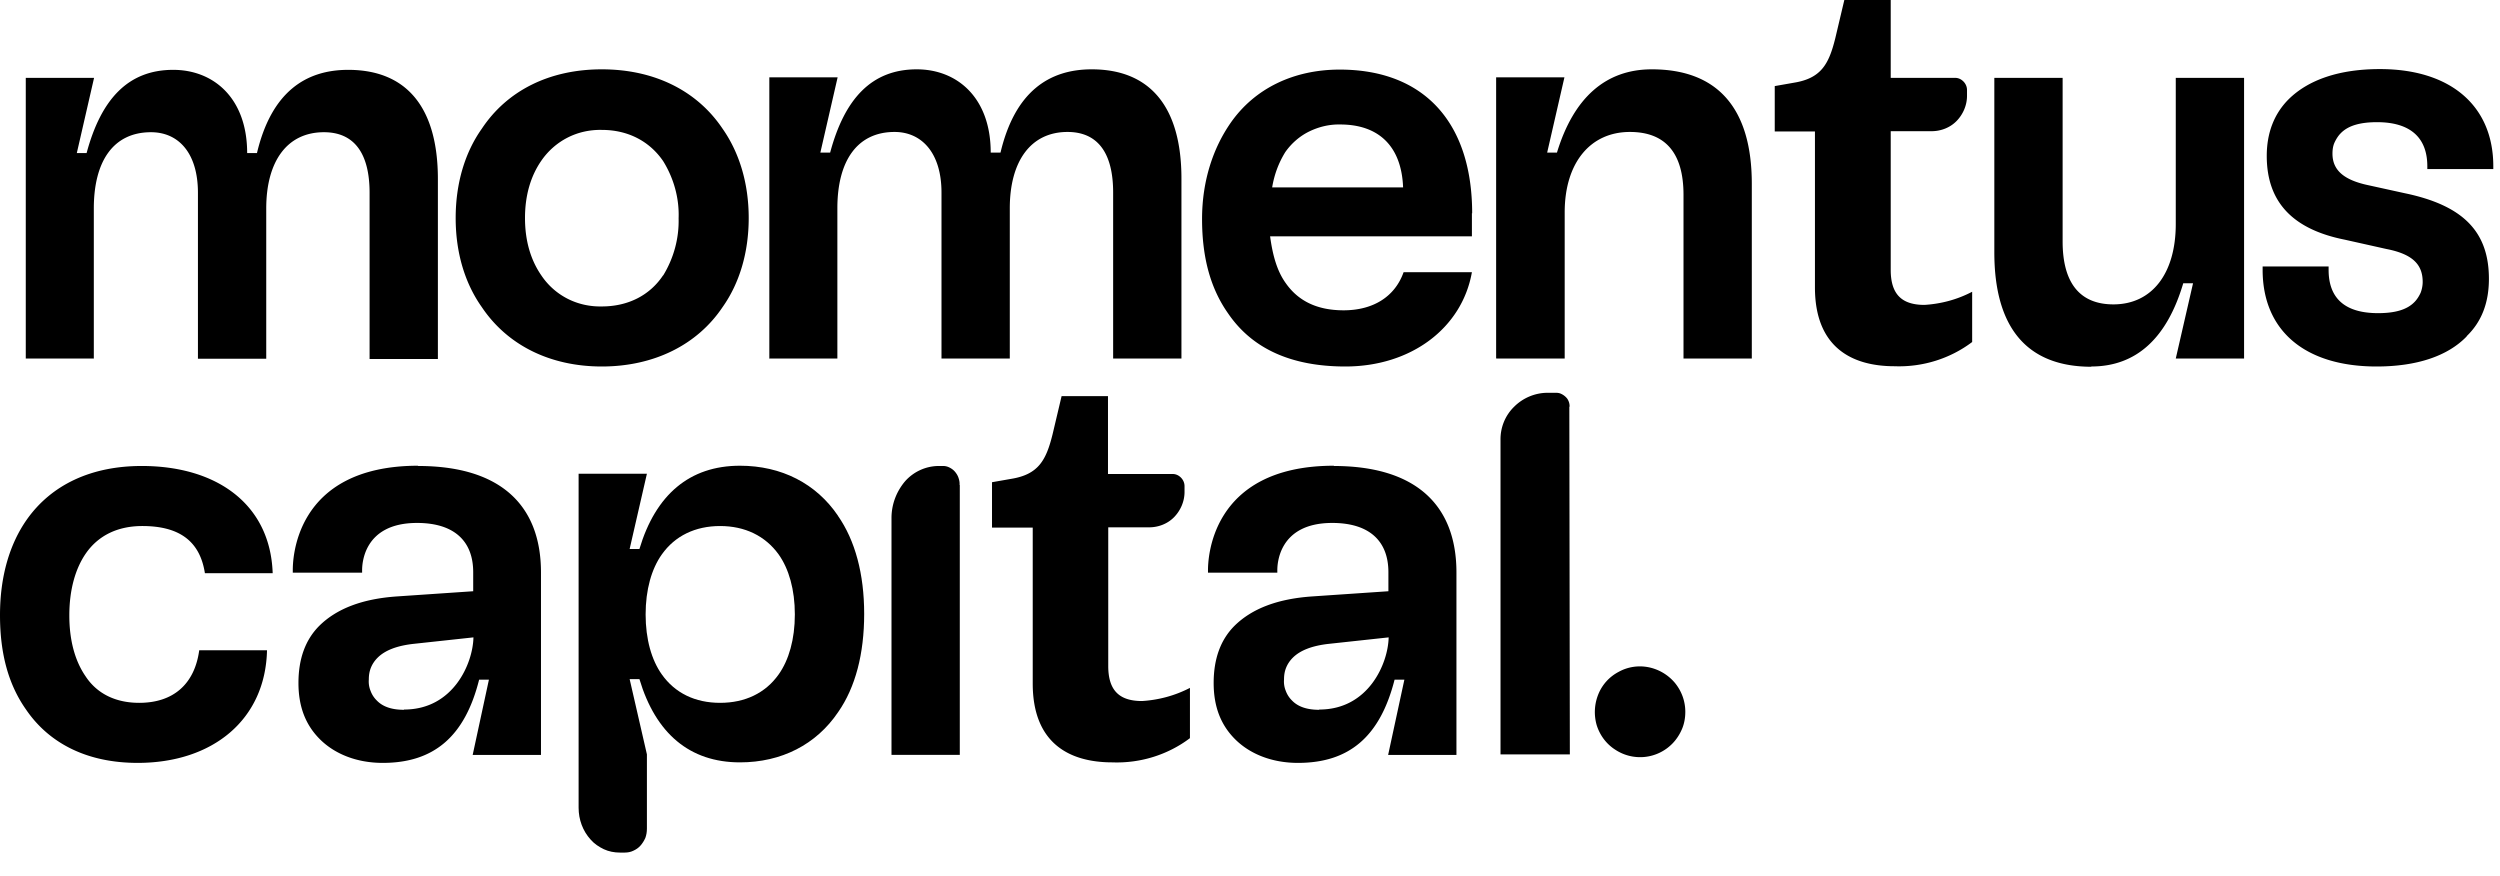
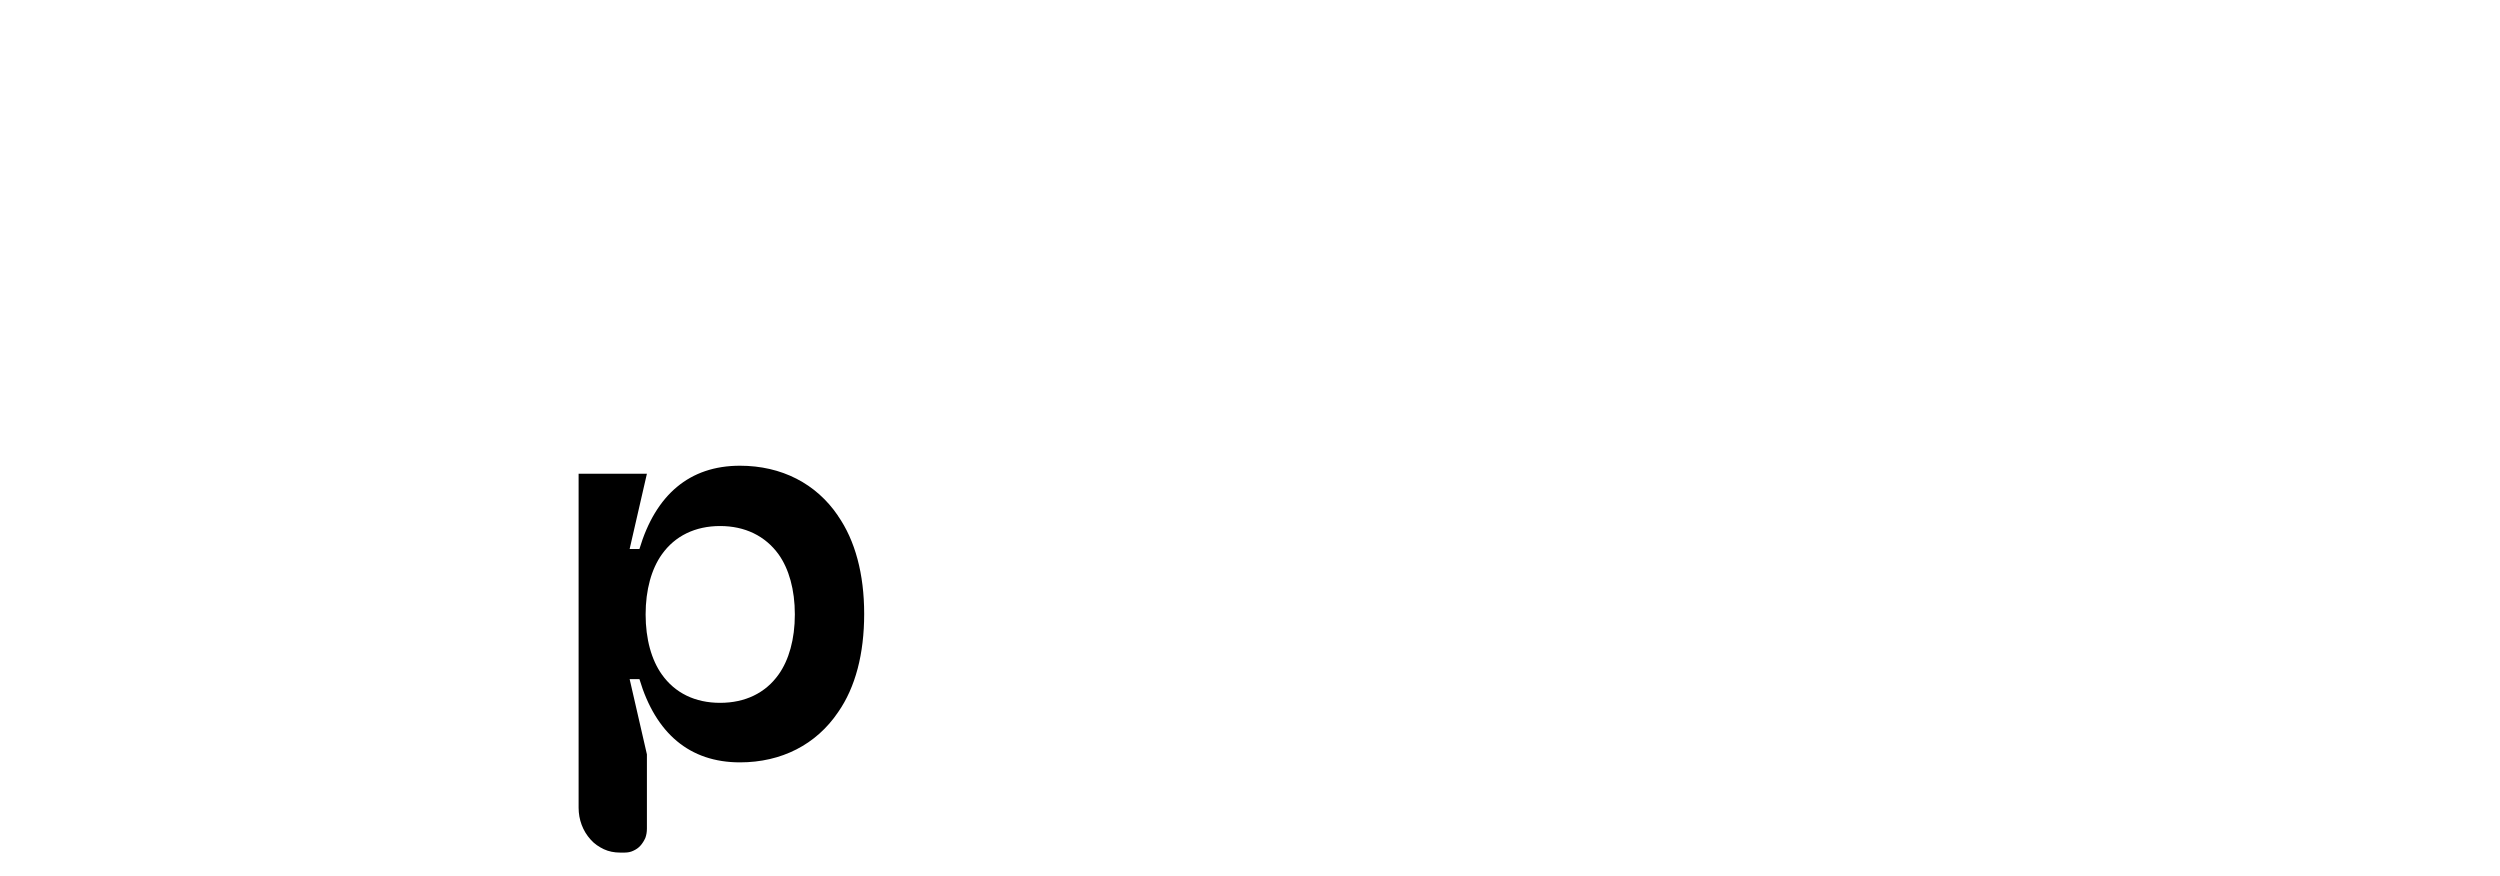
<svg xmlns="http://www.w3.org/2000/svg" width="97" height="34" fill="none">
-   <path fill="#000" fill-rule="evenodd" d="M3.65 13.91H1V3.02h2.65l-.67 2.92h.38c.56-2.09 1.61-3.23 3.36-3.23 1.57 0 2.87 1.1 2.87 3.23h.38c.56-2.36 1.88-3.23 3.54-3.23 2.27 0 3.48 1.46 3.48 4.24v6.98h-2.65V7.48c0-1.55-.61-2.35-1.77-2.35-1.44 0-2.24 1.14-2.24 2.96v5.83H7.68V7.48c0-1.55-.76-2.35-1.82-2.35-1.46 0-2.22 1.12-2.22 2.96v5.83zM28.04 5c-.99-1.48-2.65-2.31-4.69-2.31s-3.68.83-4.66 2.31c-.65.92-1.01 2.11-1.01 3.46s.36 2.53 1.01 3.45c.99 1.48 2.65 2.31 4.66 2.31s3.7-.83 4.69-2.31c.65-.92 1.01-2.11 1.01-3.45S28.69 5.93 28.04 5m-2.31 5.68c-.51.77-1.35 1.21-2.38 1.21-.46.01-.92-.09-1.33-.3s-.76-.52-1.02-.91c-.4-.58-.63-1.32-.63-2.22s.23-1.64.63-2.22c.26-.38.61-.69 1.02-.9s.87-.31 1.33-.3c1.03 0 1.86.45 2.38 1.21.41.66.63 1.44.6 2.22.02.78-.19 1.55-.6 2.22zM29.84 13.91h2.65V8.08c0-1.84.77-2.96 2.22-2.96 1.05 0 1.82.81 1.82 2.35v6.44h2.65V8.08c0-1.82.81-2.96 2.24-2.96 1.17 0 1.77.81 1.77 2.35v6.44h2.65V6.93c0-2.78-1.21-4.24-3.48-4.24-1.66 0-2.98.87-3.54 3.23h-.38c0-2.13-1.3-3.23-2.87-3.23-1.75 0-2.8 1.14-3.36 3.23h-.38L32.5 3h-2.65v10.9zM57.12 8.28c0-3.52-1.86-5.58-5.14-5.58-1.77 0-3.3.72-4.24 2.08-.65.94-1.1 2.2-1.1 3.72s.34 2.71 1.01 3.66c.92 1.35 2.42 2.06 4.55 2.06 2.56 0 4.53-1.5 4.91-3.66h-2.65c-.34.96-1.19 1.48-2.33 1.48-1.05 0-1.77-.38-2.24-1.05-.34-.47-.51-1.08-.61-1.82h7.83v-.9zm-7.76-1.01c.08-.49.25-.95.51-1.37.24-.34.56-.62.93-.8s.78-.28 1.2-.27c1.5 0 2.38.85 2.44 2.44h-5.09zM58.06 13.91h2.65V8.24c0-1.92.99-3.12 2.53-3.12 1.39 0 2.08.83 2.08 2.44v6.35h2.65V7.13c0-2.92-1.32-4.44-3.88-4.44-1.79 0-3.03 1.1-3.68 3.23h-.38L60.7 3h-2.65v10.9zM81.14 14.22c1.75 0 2.94-1.1 3.57-3.23h.38l-.67 2.92h2.65V3.02h-2.65v5.67c0 1.92-.92 3.12-2.42 3.12-1.3 0-1.97-.83-1.97-2.44V3.02h-2.65v6.77c0 2.92 1.26 4.44 3.77 4.44zM95.71 13.05c-.74.77-1.95 1.17-3.5 1.17-2.78 0-4.42-1.39-4.42-3.75v-.13h2.56v.13c0 1.12.65 1.68 1.92 1.68.65 0 1.12-.13 1.41-.43.1-.1.18-.23.24-.36.05-.13.08-.28.08-.42 0-.67-.38-1.08-1.41-1.28l-1.61-.36c-2.01-.4-3.03-1.45-3.03-3.25 0-.9.29-1.64.85-2.2.77-.76 1.97-1.17 3.54-1.17 2.76 0 4.4 1.44 4.4 3.77v.11h-2.56v-.11c0-1.12-.67-1.71-1.95-1.71-.65 0-1.12.13-1.41.43-.1.1-.18.23-.24.36s-.08.28-.08.43c0 .65.45 1.03 1.41 1.23l1.41.31c2.24.47 3.25 1.48 3.25 3.32 0 .92-.28 1.66-.86 2.22zM5.34 29.6c2.92 0 4.96-1.68 5.02-4.37H7.73c-.18 1.32-1.01 2.04-2.33 2.04-.92 0-1.64-.36-2.08-1.03-.4-.58-.63-1.37-.63-2.36s.23-1.82.65-2.42c.47-.67 1.21-1.05 2.18-1.05 1.37 0 2.23.53 2.43 1.83h2.63c-.09-2.67-2.16-4.16-5.08-4.16-1.95 0-3.5.72-4.46 2.08C.38 21.1 0 22.35 0 23.87s.34 2.71 1.01 3.66c.92 1.35 2.42 2.07 4.33 2.07M16.23 18.07c-4.87 0-4.87 3.74-4.87 4.06v.09h2.69v-.09c0-.2.02-1.84 2.13-1.84 1.46 0 2.18.72 2.18 1.91v.74l-2.94.2c-1.35.09-2.35.47-3.03 1.14q-.81.81-.81 2.22c0 .94.29 1.64.83 2.18.58.58 1.44.92 2.44.92 1.99 0 3.19-1.03 3.74-3.23h.38l-.63 2.92h2.65v-7.08c0-2.65-1.62-4.13-4.76-4.13h-.02zm-.56 9.47c-.45 0-.81-.11-1.05-.36a1 1 0 0 1-.24-.37.95.95 0 0 1-.07-.44c0-.16.02-.31.08-.46s.15-.28.26-.39q.435-.435 1.41-.54l2.31-.25c-.02 1.01-.78 2.8-2.69 2.8zM51.76 18.07c-4.87 0-4.89 3.74-4.89 4.06v.09h2.69v-.09c0-.2.02-1.84 2.13-1.84 1.46 0 2.18.72 2.18 1.91v.74l-2.94.2c-1.35.09-2.35.47-3.03 1.14q-.81.81-.81 2.22c0 .94.29 1.64.83 2.18.58.58 1.44.92 2.44.92 2 0 3.19-1.03 3.75-3.23h.38l-.63 2.92h2.65v-7.08c0-2.65-1.62-4.13-4.76-4.13zm-.58 9.47c-.45 0-.81-.11-1.05-.36a1 1 0 0 1-.24-.37.95.95 0 0 1-.07-.44c0-.16.02-.31.08-.46s.15-.28.26-.39q.435-.435 1.41-.54l2.31-.25c-.02 1.01-.78 2.8-2.69 2.8z" clip-rule="evenodd" />
-   <path fill="#000" d="M70.42 5.1h-1.56V3.34l.74-.13c1.06-.17 1.36-.72 1.61-1.73L71.56 0h1.8v3.02h2.49c.13 0 .24.05.33.14s.14.21.14.33v.23c0 .36-.15.71-.4.97s-.61.4-.97.4h-1.59v5.38c0 .94.42 1.36 1.31 1.36.65-.04 1.28-.21 1.85-.51v1.95c-.86.65-1.93.98-3.01.94-1.68 0-3.09-.75-3.09-3.06V5.09zM40.05 20.47h-1.56v-1.76l.74-.13c1.06-.17 1.36-.72 1.61-1.73l.35-1.48h1.8v3.02h2.5c.13 0 .24.05.33.14s.14.21.14.33v.23c0 .36-.15.71-.4.97s-.61.4-.97.4H43v5.38c0 .94.42 1.36 1.31 1.36.65-.04 1.28-.21 1.86-.51v1.95c-.86.65-1.93.98-3.01.94-1.68 0-3.09-.75-3.09-3.06v-6.05zM60.89 15.78l.02 13.49h-2.69V17.08c-.01-.49.18-.96.53-1.3.34-.34.81-.54 1.3-.54h.32c.07 0 .14.01.2.04.09.04.18.11.24.19.06.09.09.19.09.29v.02zM65.39 27.62c0-.41-.14-.8-.4-1.12a1.8 1.8 0 0 0-1.02-.61c-.4-.08-.81-.02-1.17.18-.36.19-.64.5-.79.88s-.17.79-.06 1.18c.12.39.37.73.71.95a1.75 1.75 0 0 0 2.22-.22c.16-.16.29-.36.38-.57s.13-.44.13-.67M37.24 18.81v10.48h-2.65V20.1c0-.53.19-1.03.53-1.43a1.76 1.76 0 0 1 1.28-.59h.19c.09 0 .17.02.25.06s.15.09.21.16.11.15.14.24.05.18.04.28z" />
  <path fill="#000" fill-rule="evenodd" d="M32.52 20.02c-.85-1.26-2.2-1.95-3.81-1.95-1.95 0-3.27 1.12-3.9 3.23h-.38l.67-2.92h-2.65v12.96c0 .46.16.9.47 1.24.14.16.32.28.51.37s.41.13.62.13h.19c.11 0 .23-.02.33-.07.11-.05.2-.11.28-.2s.14-.19.19-.3q.06-.165.06-.36v-2.88l-.67-2.92h.38c.63 2.11 1.95 3.23 3.9 3.23 1.61 0 2.96-.69 3.81-1.95.67-.96 1.01-2.26 1.01-3.81s-.35-2.85-1.02-3.81zm-2.31 6.15c-.51.72-1.3 1.1-2.27 1.1s-1.75-.38-2.26-1.1c-.4-.56-.63-1.37-.63-2.33s.23-1.77.63-2.33c.51-.72 1.3-1.1 2.26-1.1s1.75.38 2.27 1.1c.4.56.63 1.37.63 2.33s-.23 1.77-.63 2.33" clip-rule="evenodd" />
</svg>